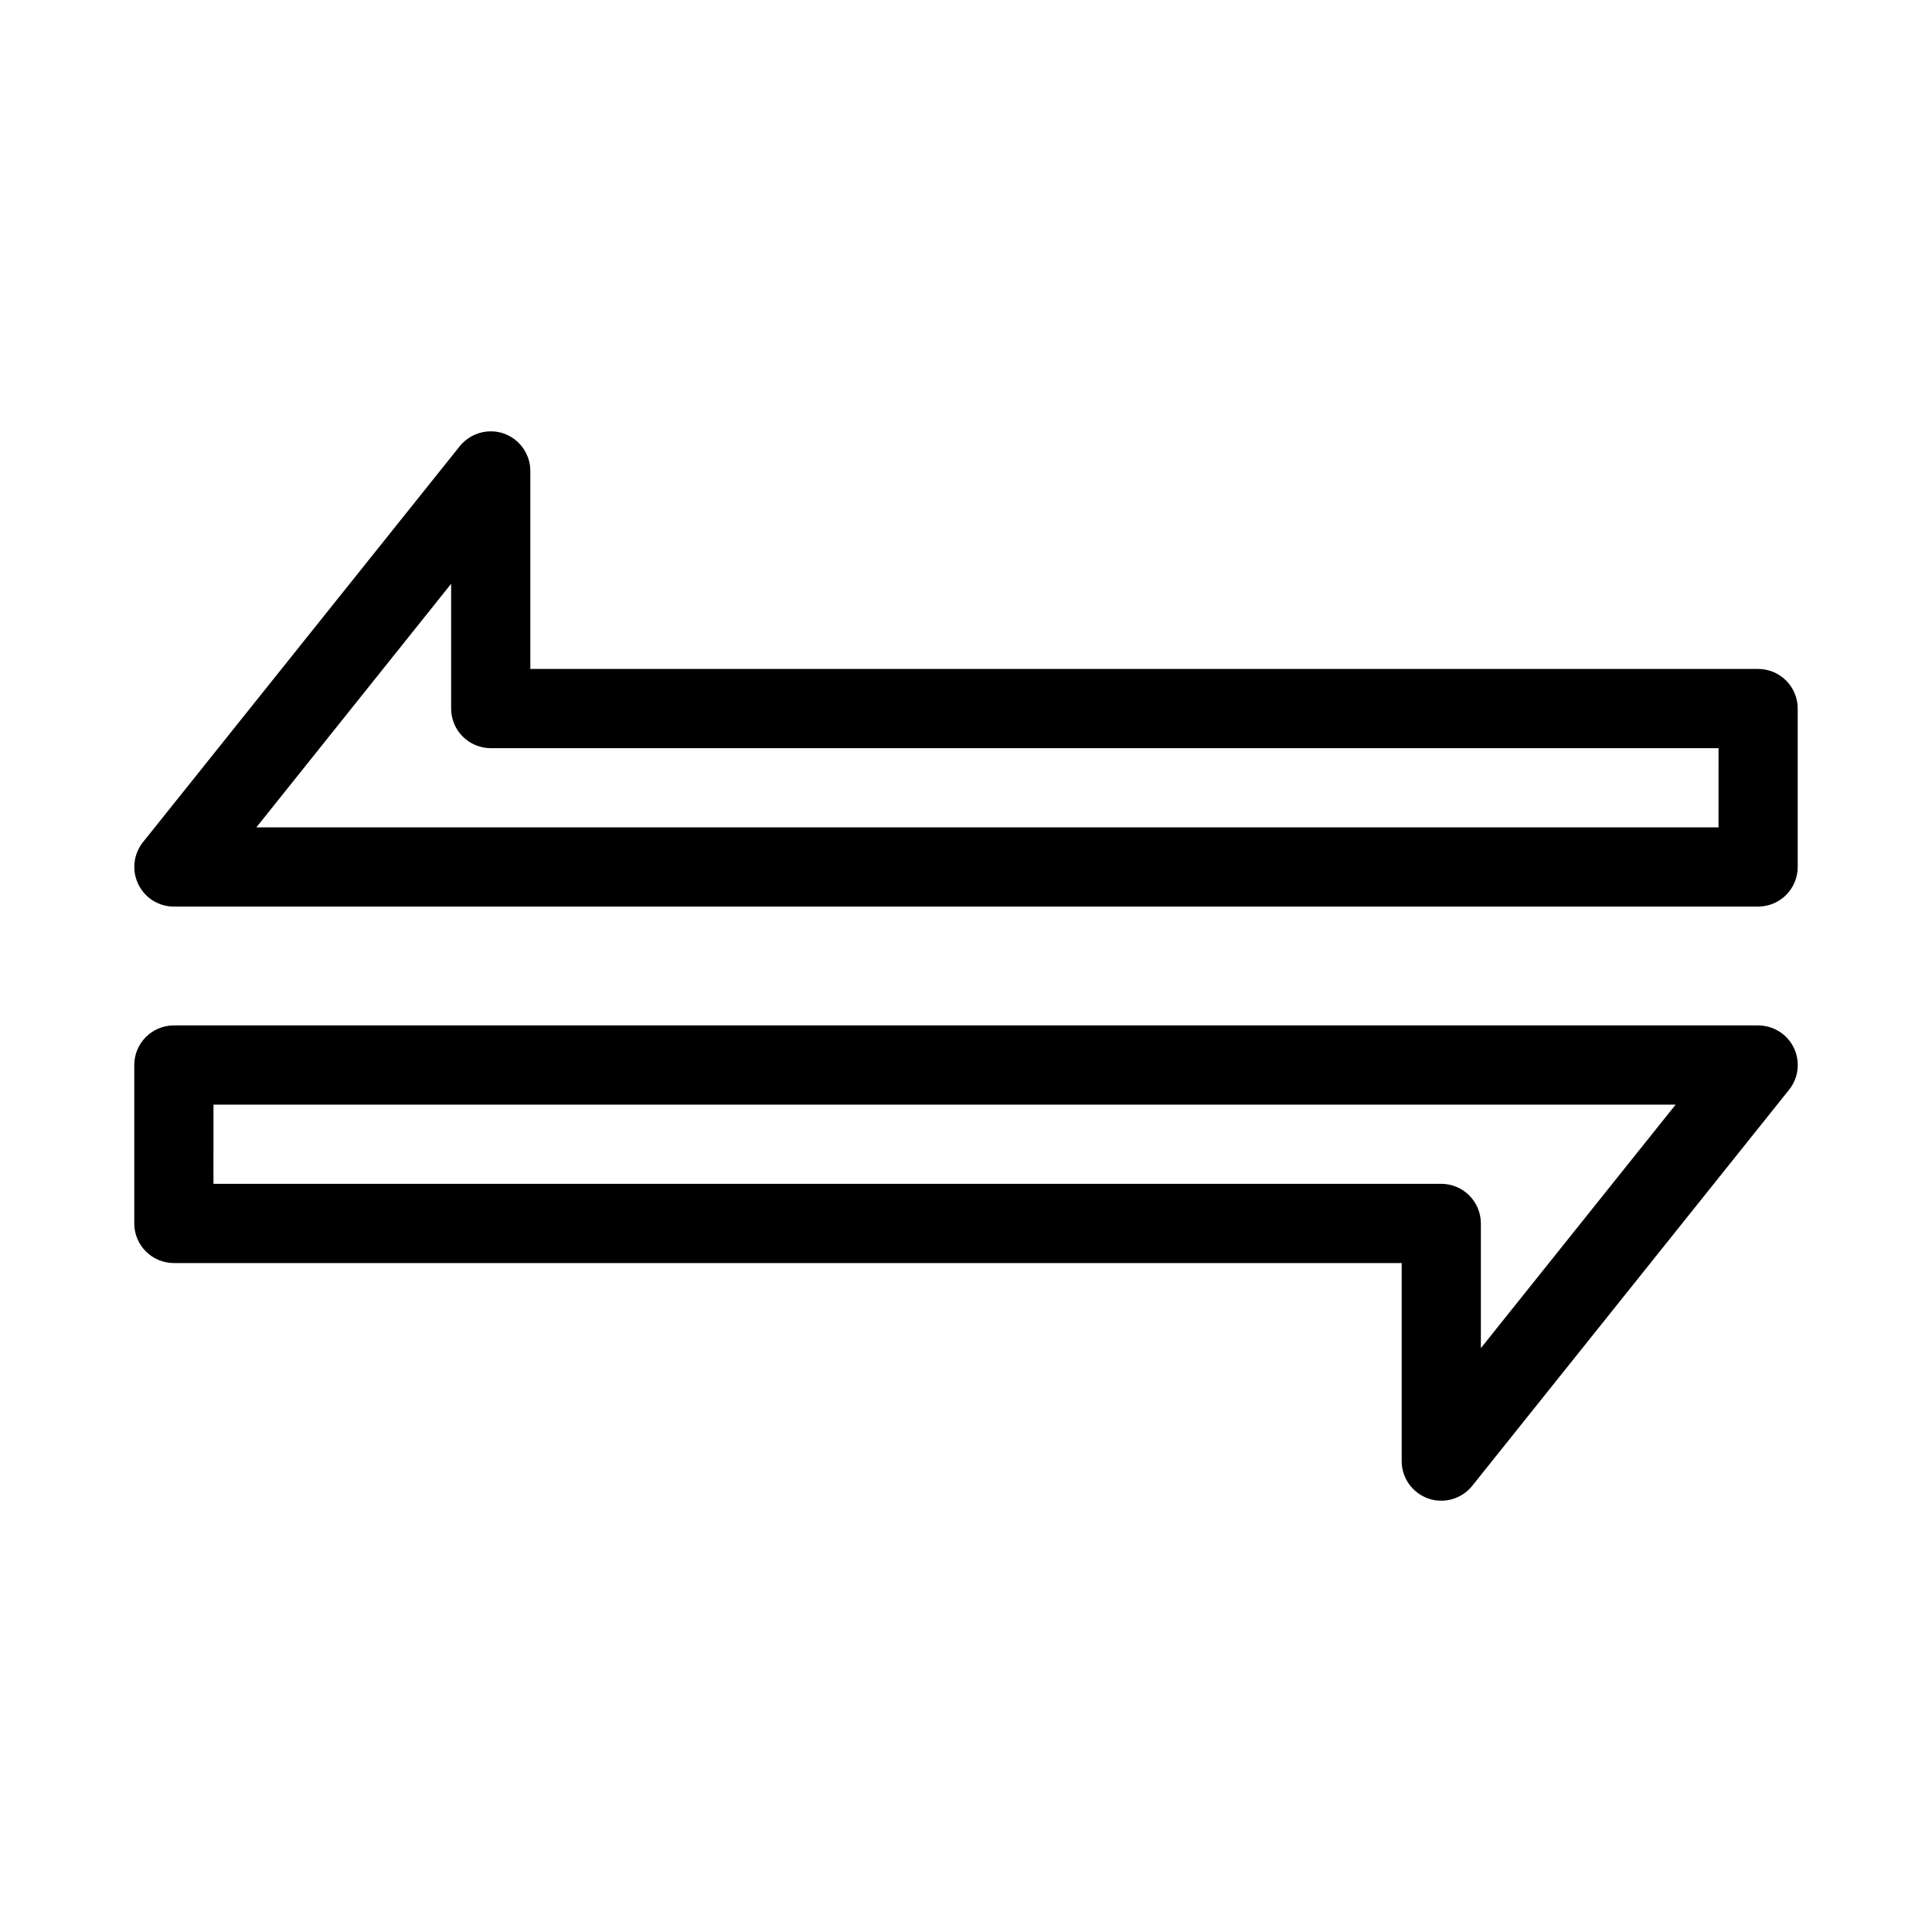
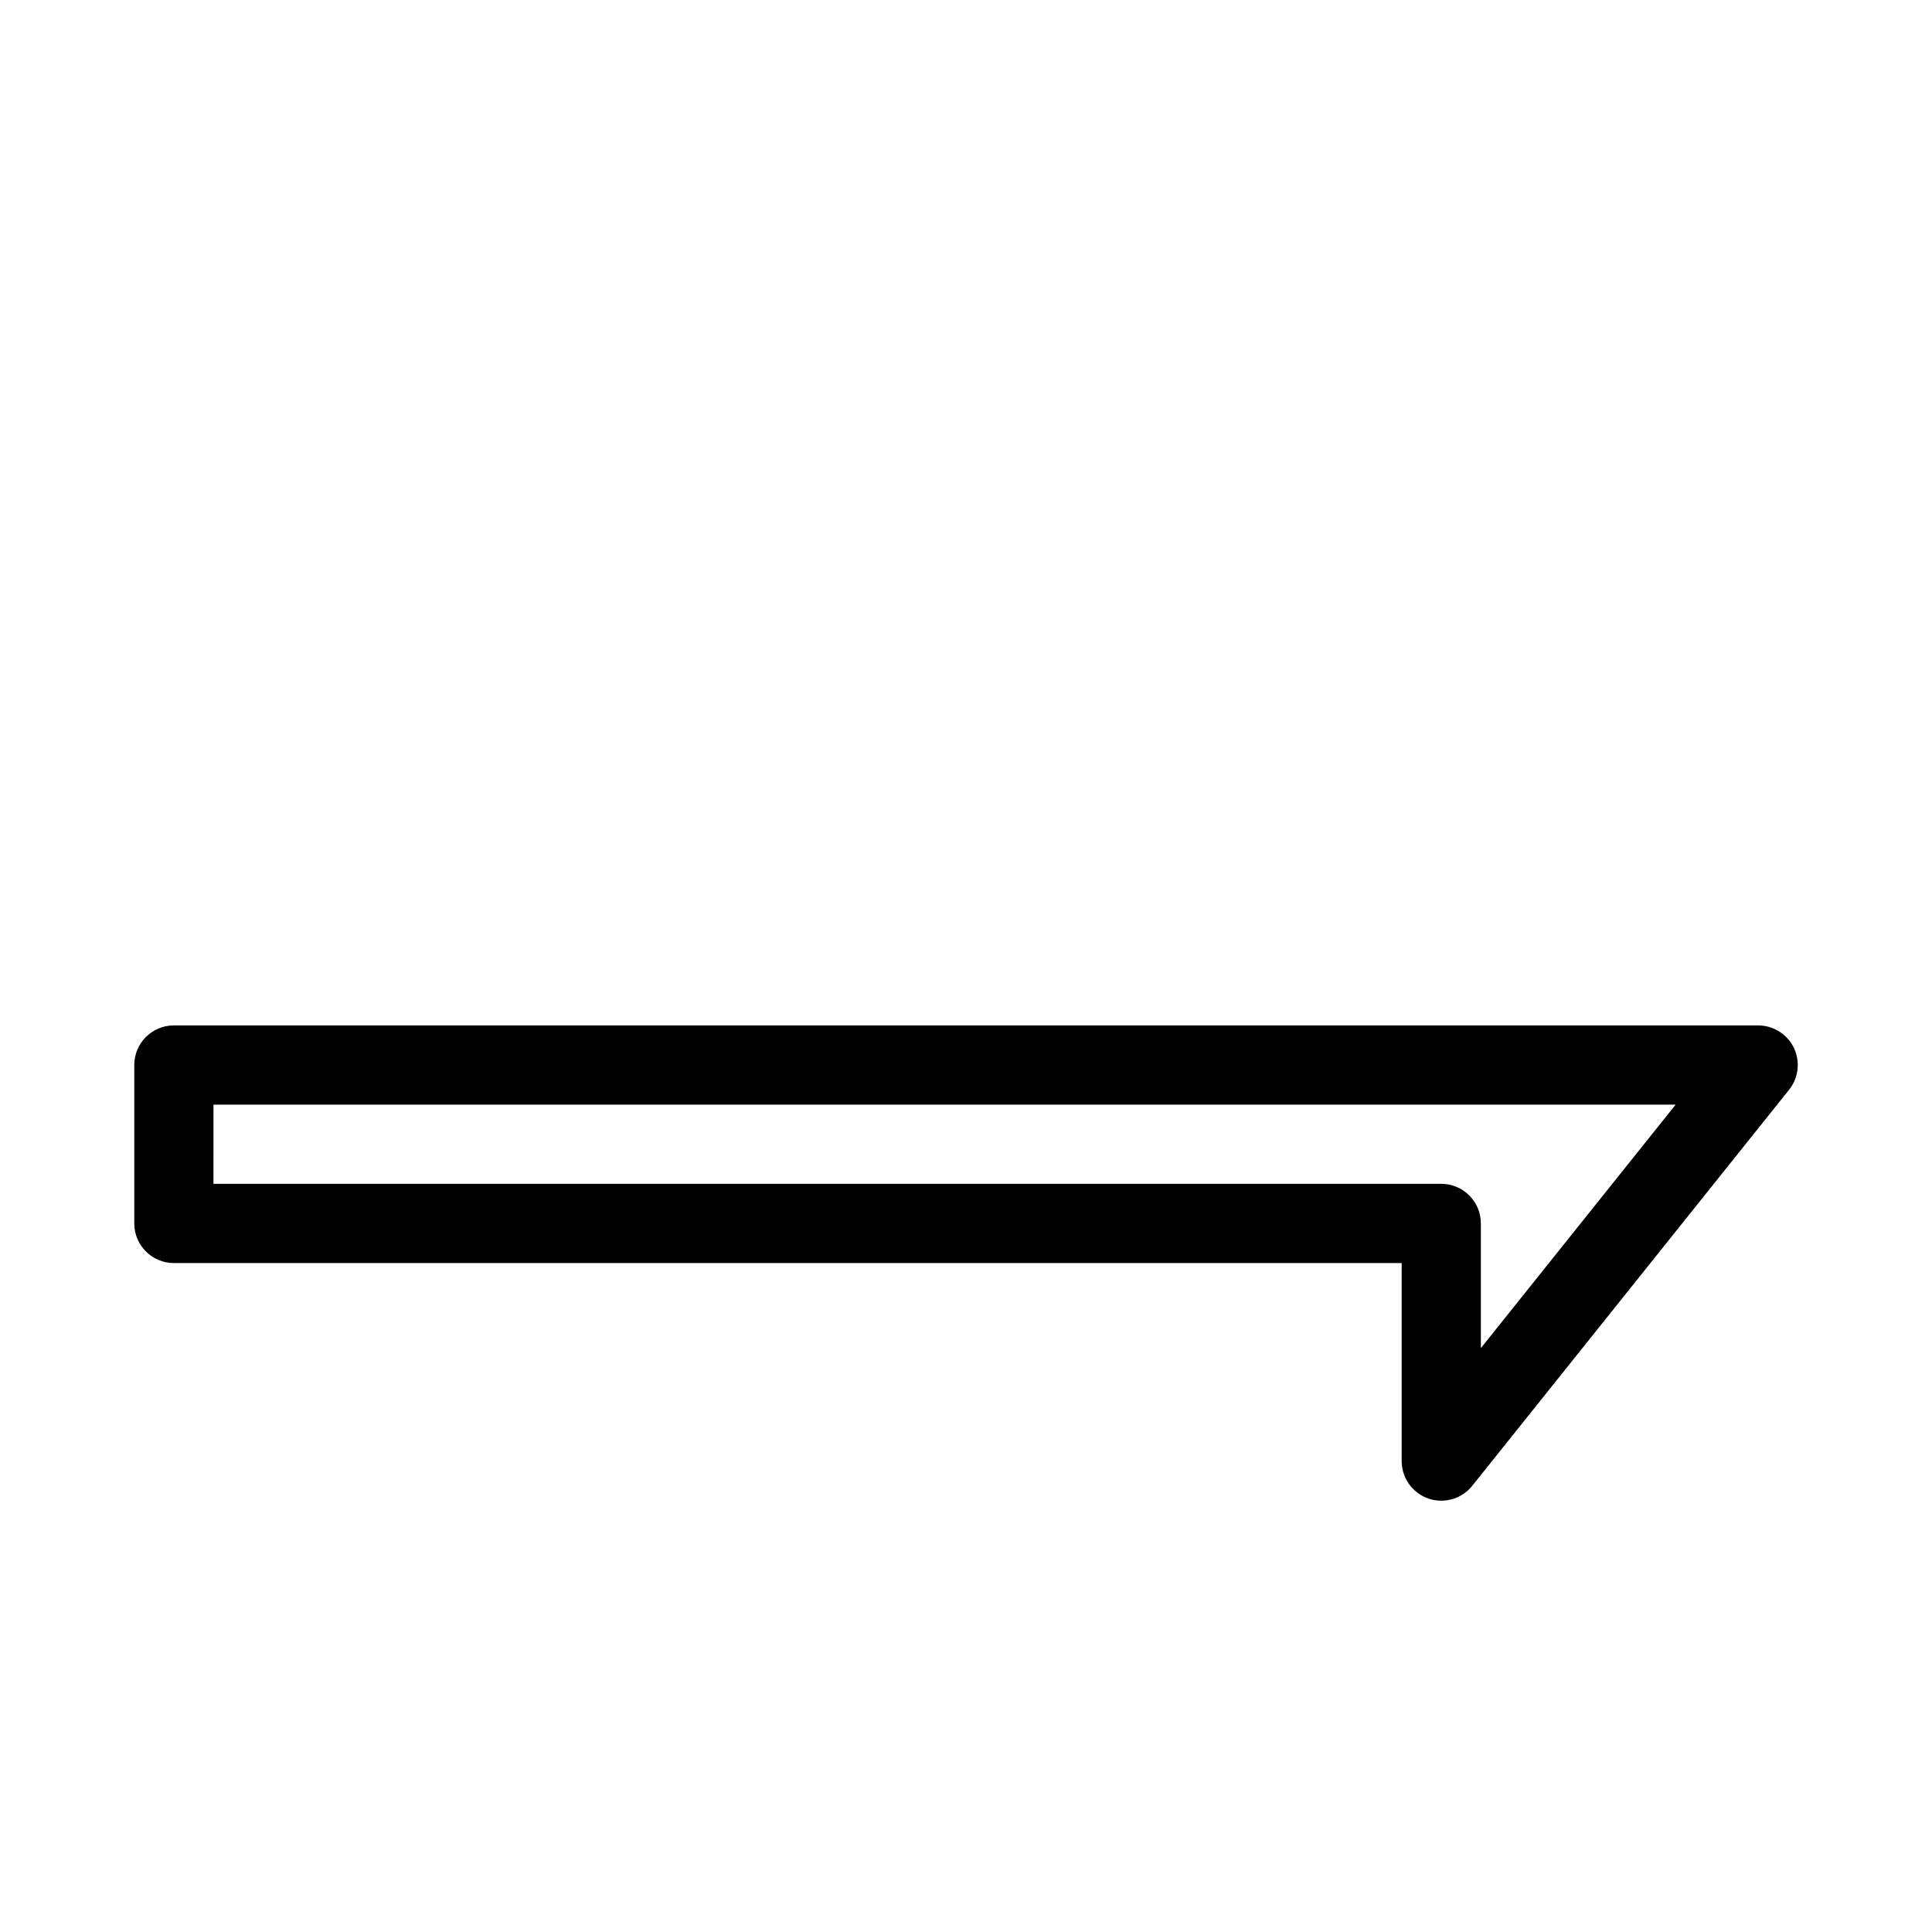
<svg xmlns="http://www.w3.org/2000/svg" fill="#000000" width="800px" height="800px" version="1.1" viewBox="144 144 512 512">
  <g>
-     <path d="m609.92 321.28h-325.38v-52.48c0-4.449-2.812-8.418-7.012-9.91-4.199-1.449-8.859-0.125-11.672 3.336l-83.969 104.96c-2.519 3.148-3 7.473-1.258 11.105 1.742 3.656 5.414 5.965 9.445 5.965h419.84c5.793 0 10.496-4.703 10.496-10.496v-41.984c0-5.793-4.699-10.496-10.496-10.496zm-10.496 41.984h-387.49l51.621-64.551v33.062c0 5.793 4.703 10.496 10.496 10.496h325.38z" />
    <path d="m190.08 478.72h325.38v52.48c0 4.449 2.812 8.418 7.012 9.91 1.133 0.418 2.309 0.586 3.484 0.586 3.129 0 6.152-1.387 8.207-3.945l83.969-104.96c2.519-3.148 3-7.453 1.258-11.105-1.762-3.633-5.438-5.941-9.469-5.941h-419.84c-5.793 0-10.496 4.703-10.496 10.496v41.984c0 5.793 4.703 10.496 10.496 10.496zm10.496-41.984h387.49l-51.621 64.531v-33.043c0-5.793-4.703-10.496-10.496-10.496h-325.38z" />
  </g>
</svg>